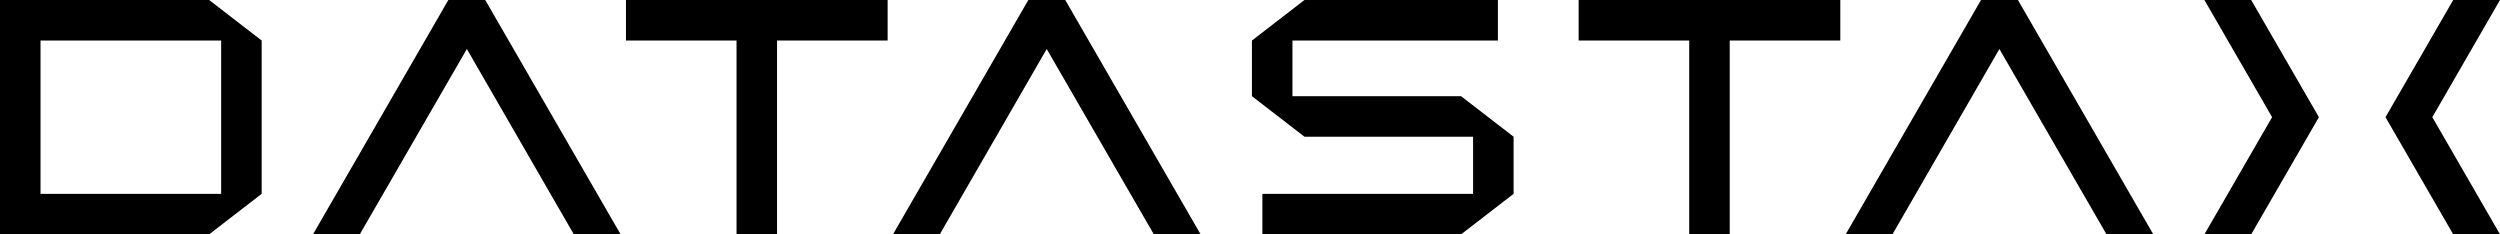
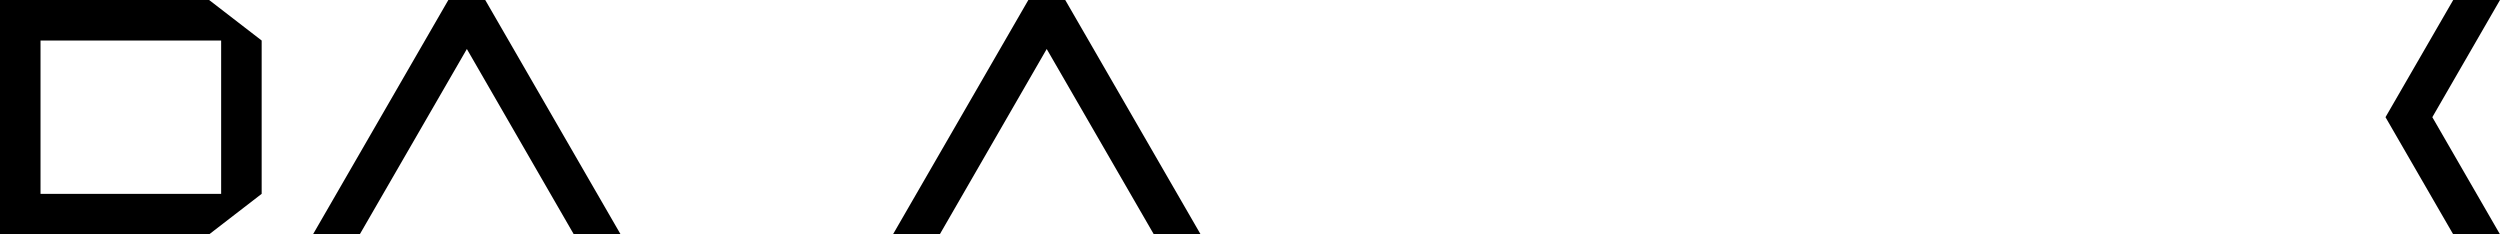
<svg xmlns="http://www.w3.org/2000/svg" width="1616.58px" height="151.54px" viewBox="0 0 1616.58 151.54" version="1.1">
  <title>datastax</title>
  <g id="Page-1" stroke="none" stroke-width="1" fill="none" fill-rule="evenodd">
    <g id="datastax" fill="#000000" fill-rule="nonzero">
-       <polygon id="Path" points="968.6 26.2 968.6 0 843.51 0 809.54 26.2 809.54 62.2 843.51 88.4 952.54 88.4 952.54 125.34 816.3 125.34 816.3 151.54 944.77 151.54 978.74 125.34 978.74 88.4 944.77 62.2 835.74 62.2 835.74 26.2" />
      <polygon id="Path" points="313.77 0 289.91 0 202.38 151.54 232.63 151.54 301.89 31.69 371.05 151.54 401.31 151.54" />
-       <polygon id="Path" points="573.97 0 404.77 0 404.77 26.2 476.27 26.2 476.27 151.54 502.47 151.54 502.47 26.2 573.97 26.2" />
-       <polygon id="Path" points="1190 0 1020.8 0 1020.8 26.2 1092.3 26.2 1092.3 151.54 1118.5 151.54 1118.5 26.2 1190 26.2" />
      <path d="M135.23,0 L0,0 L0,151.54 L135.23,151.54 L169.2,125.34 L169.2,26.2 L135.23,0 L135.23,0 Z M26.2,125.34 L26.2,26.2 L143,26.2 L143,125.34 L26.2,125.34 L26.2,125.34 Z" id="Shape" />
-       <polygon id="Path" points="1499.48 75.77 1484.34 49.57 1484.34 49.57 1455.69 0 1425.44 0 1469.21 75.77 1425.44 151.54 1455.69 151.54 1484.34 101.97 1484.34 101.97" />
      <polygon id="Path" points="1542.54 75.77 1557.68 49.57 1557.68 49.57 1586.33 0 1616.58 0 1572.82 75.77 1616.58 151.54 1586.33 151.54 1557.68 101.97 1557.68 101.97" />
      <polygon id="Path" points="664.96 0 688.82 0 776.36 151.54 746.11 151.54 676.84 31.69 607.68 151.54 577.42 151.54" />
-       <polygon id="Path" points="1280.99 0 1304.86 0 1392.39 151.54 1362.14 151.54 1292.87 31.69 1223.71 151.54 1193.46 151.54" />
    </g>
  </g>
</svg>